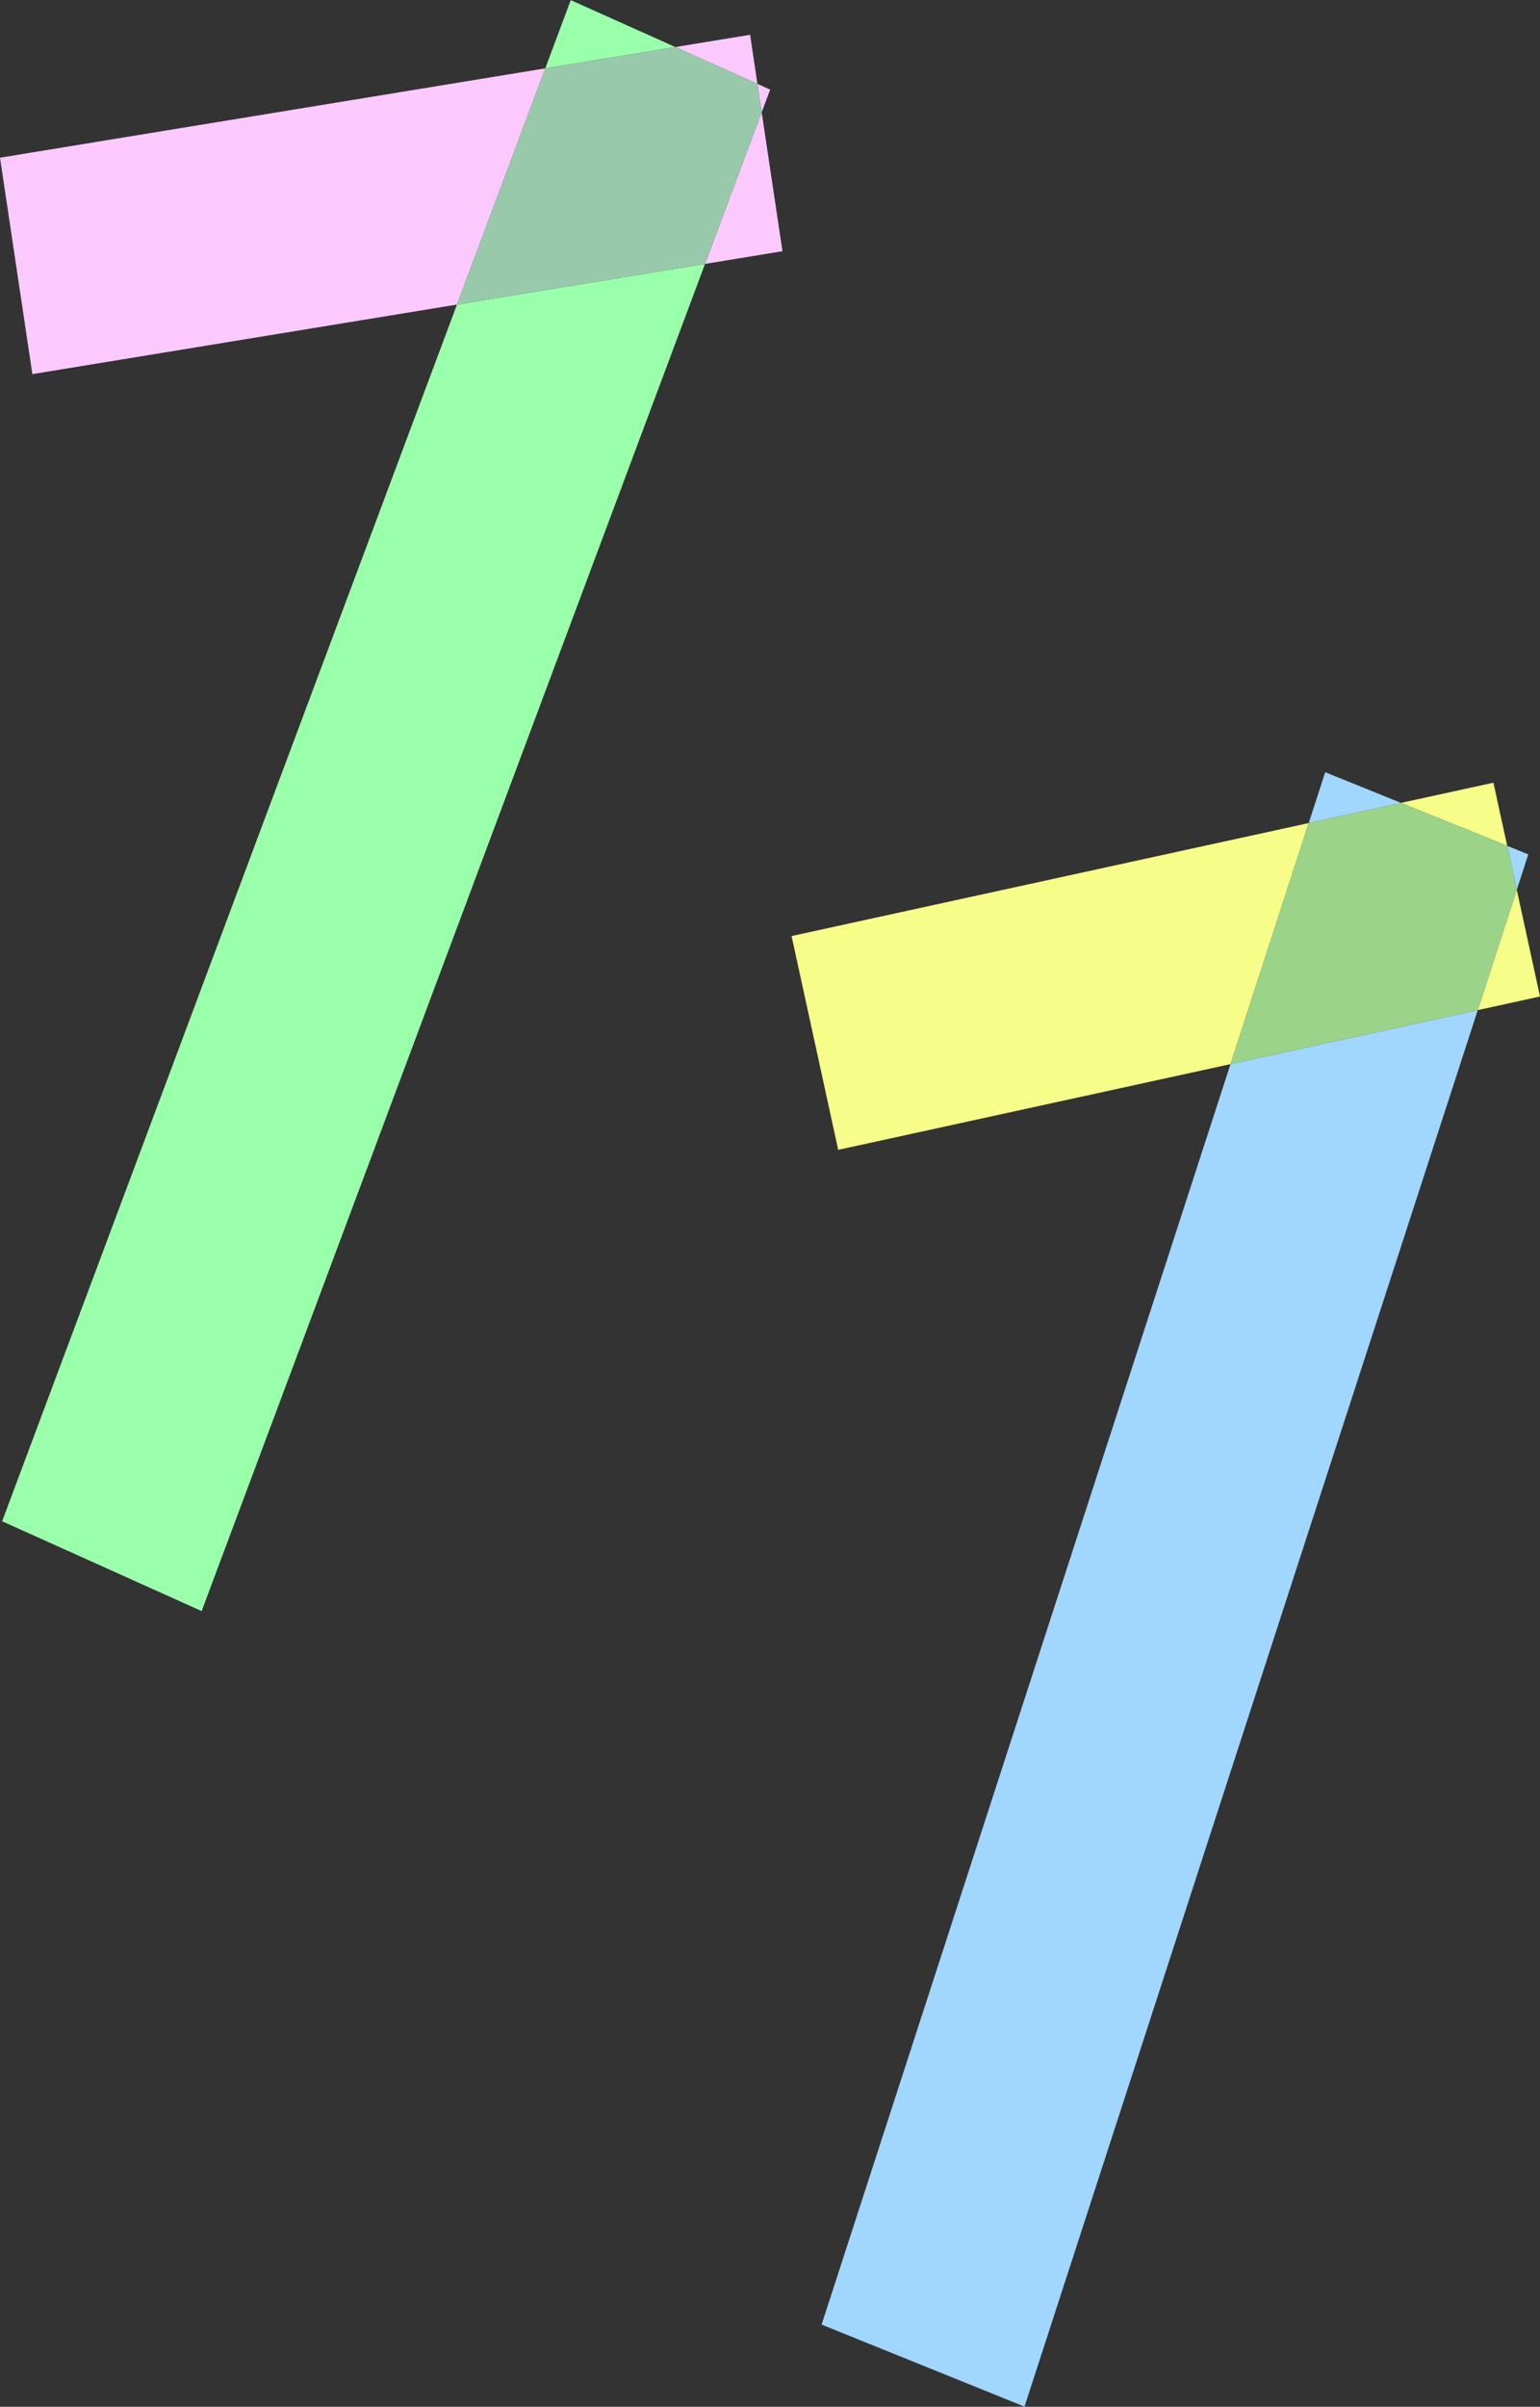
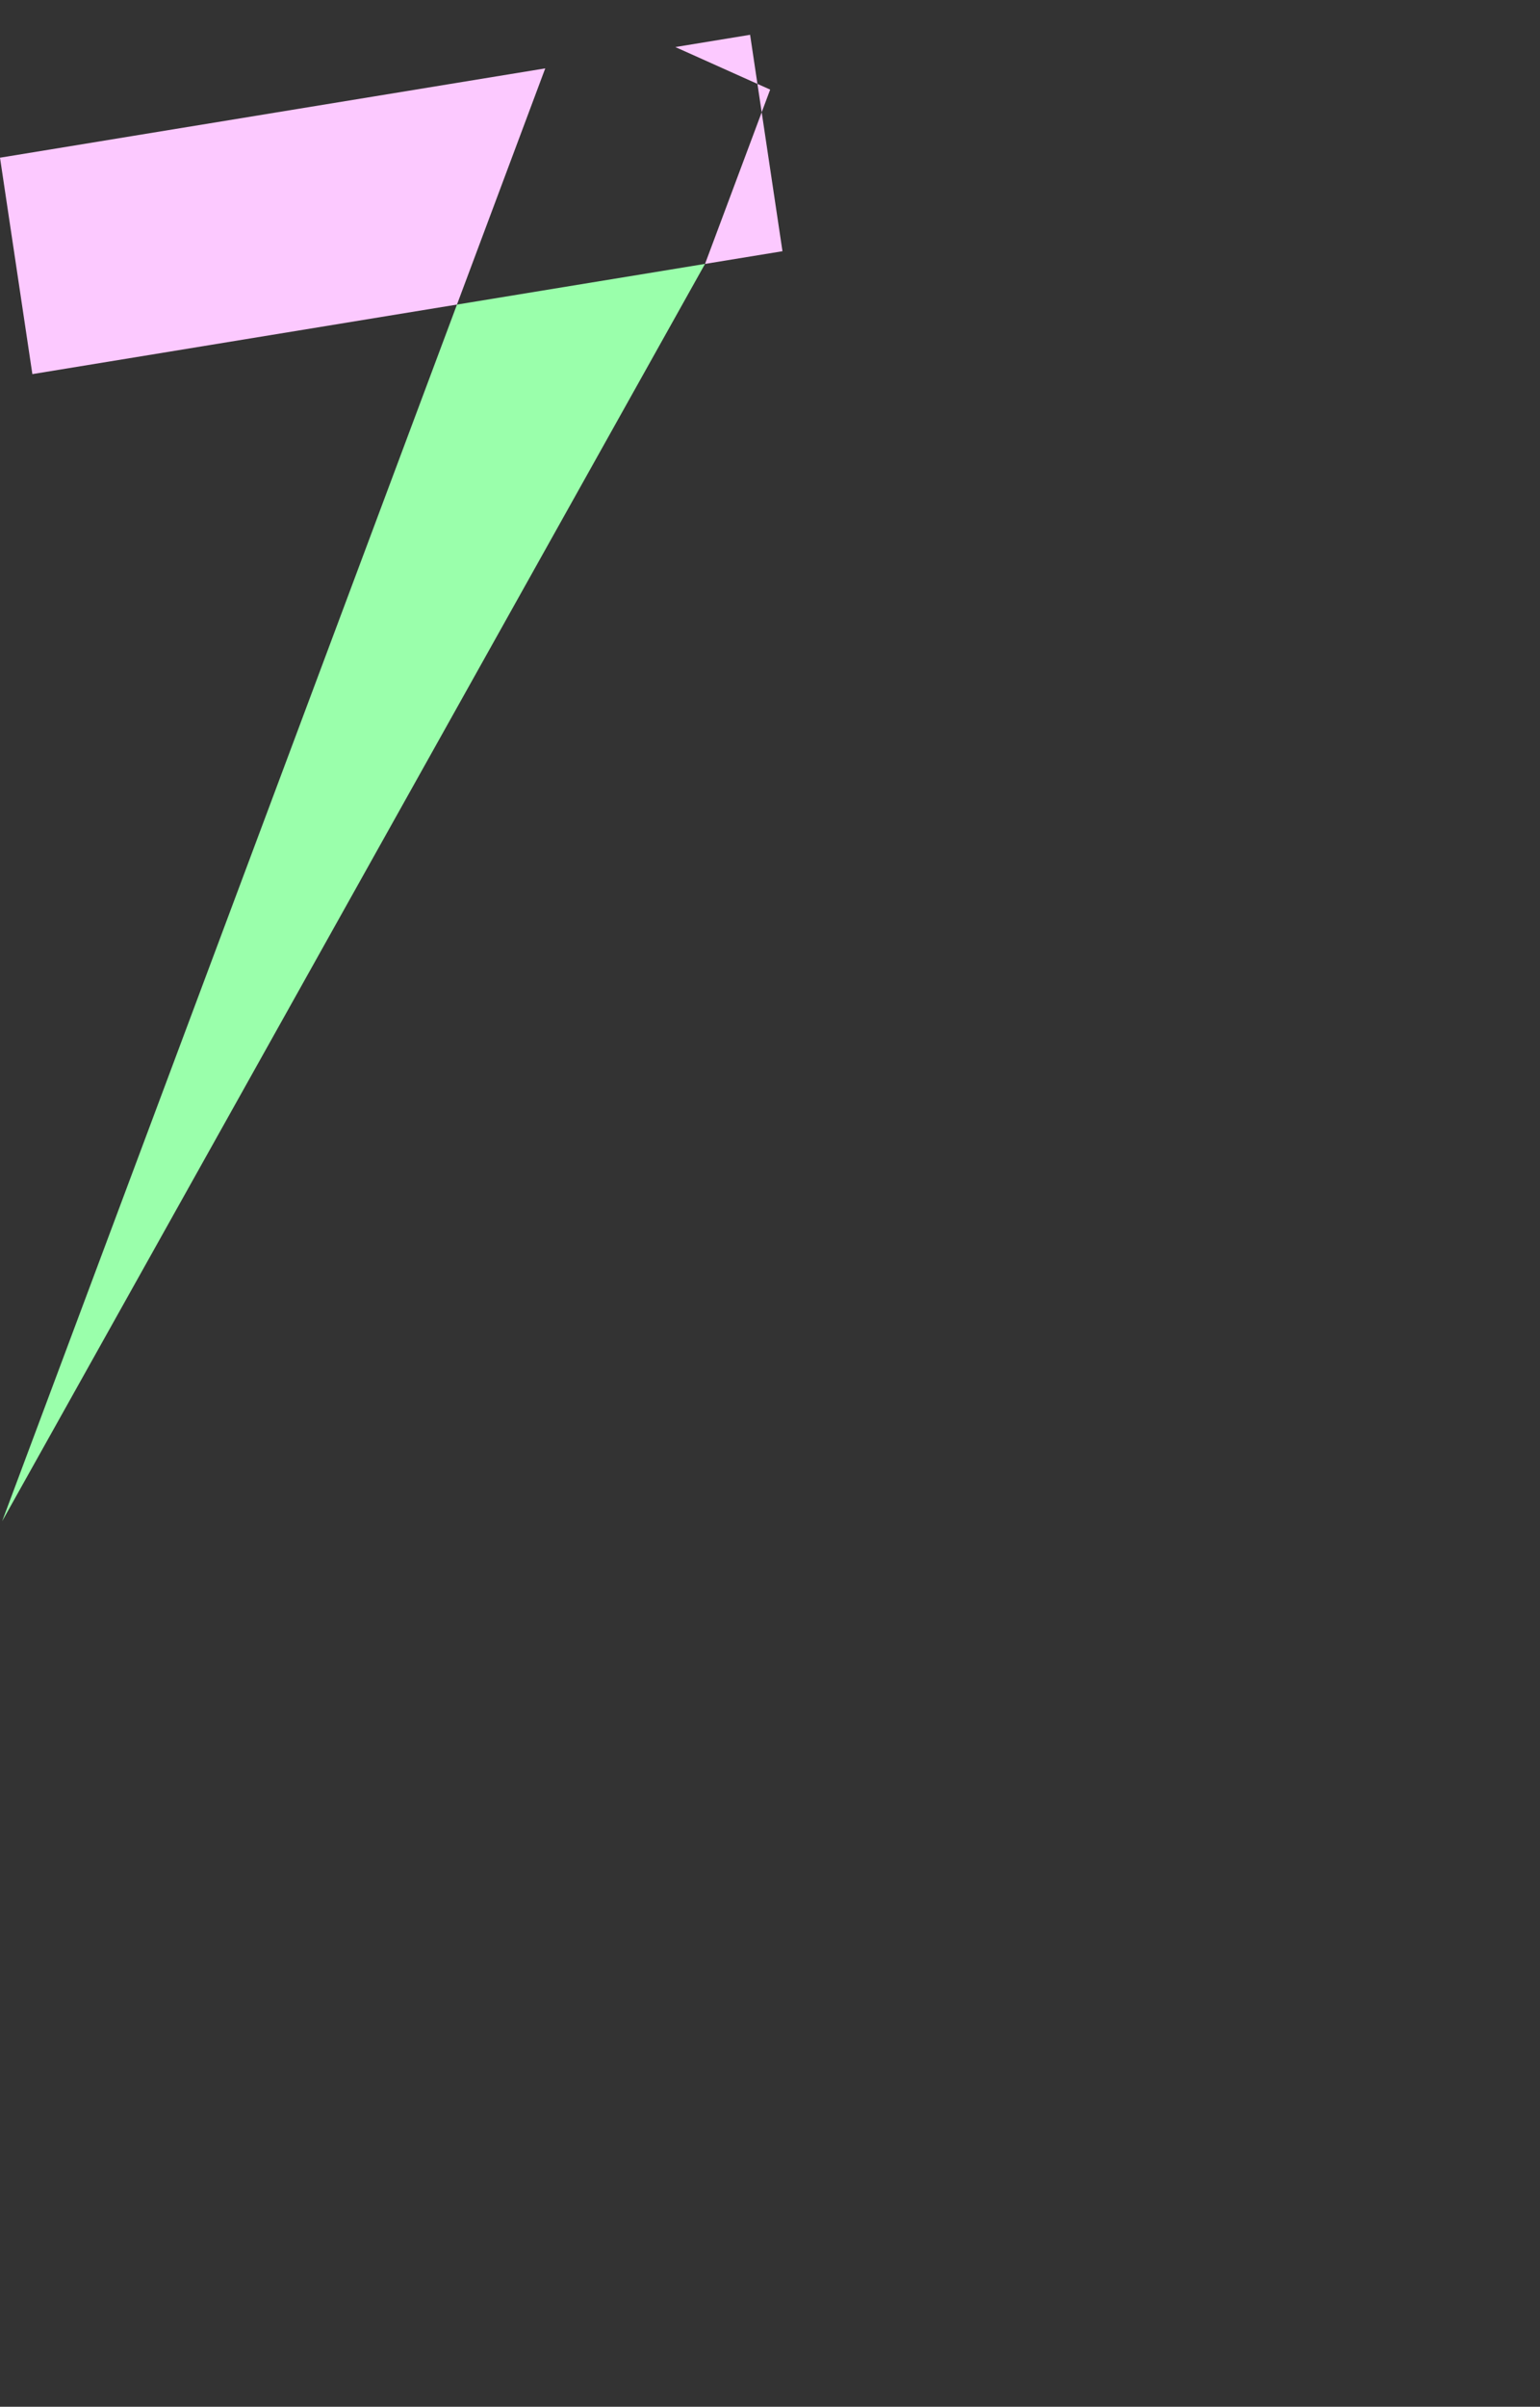
<svg xmlns="http://www.w3.org/2000/svg" xml:space="preserve" width="49.955" height="78.002">
  <rect width="100%" height="100%" fill="#333333" stroke="none" />
-   <path fill="#A1D6FF" d="m42.987 25.027-.535 1.648 2.994-.654zM49.575 27.69l-.684-.277.311 1.426zM39.915 34.488 26.651 75.339l6.582 2.659 14.703-45.261z" />
-   <path fill="#F6FD88" d="m49.956 32.296-.754-3.457-1.266 3.898zM25.677 30.337l1.513 6.929 12.725-2.778 2.537-7.813zM48.444 25.367l-2.998.654 3.445 1.392z" />
-   <path fill="#9BD488" d="m49.202 28.839-.311-1.426-3.445-1.392-2.994.654-2.537 7.813 8.021-1.751z" />
  <path fill="#FCC9FF" d="m24.332 1.128-2.425.397 2.663 1.194zM25.382 8.142l-.674-4.503-1.838 4.914zM0 5.111l1.05 7.014 13.773-2.254 2.864-7.655z" />
-   <path fill="#9AFFAB" d="m18.514.004-.827 2.212 4.22-.691z" />
  <path fill="#FCC9FF" d="m24.983 2.904-.413-.185.138.92z" />
-   <path fill="#9AFFAB" d="M14.823 9.871.069 49.304l6.472 2.911L22.87 8.553z" />
-   <path fill="#98C9AB" d="m24.708 3.639-.138-.92-2.663-1.194-4.22.691-2.864 7.655 8.047-1.318z" />
+   <path fill="#9AFFAB" d="M14.823 9.871.069 49.304L22.87 8.553z" />
</svg>